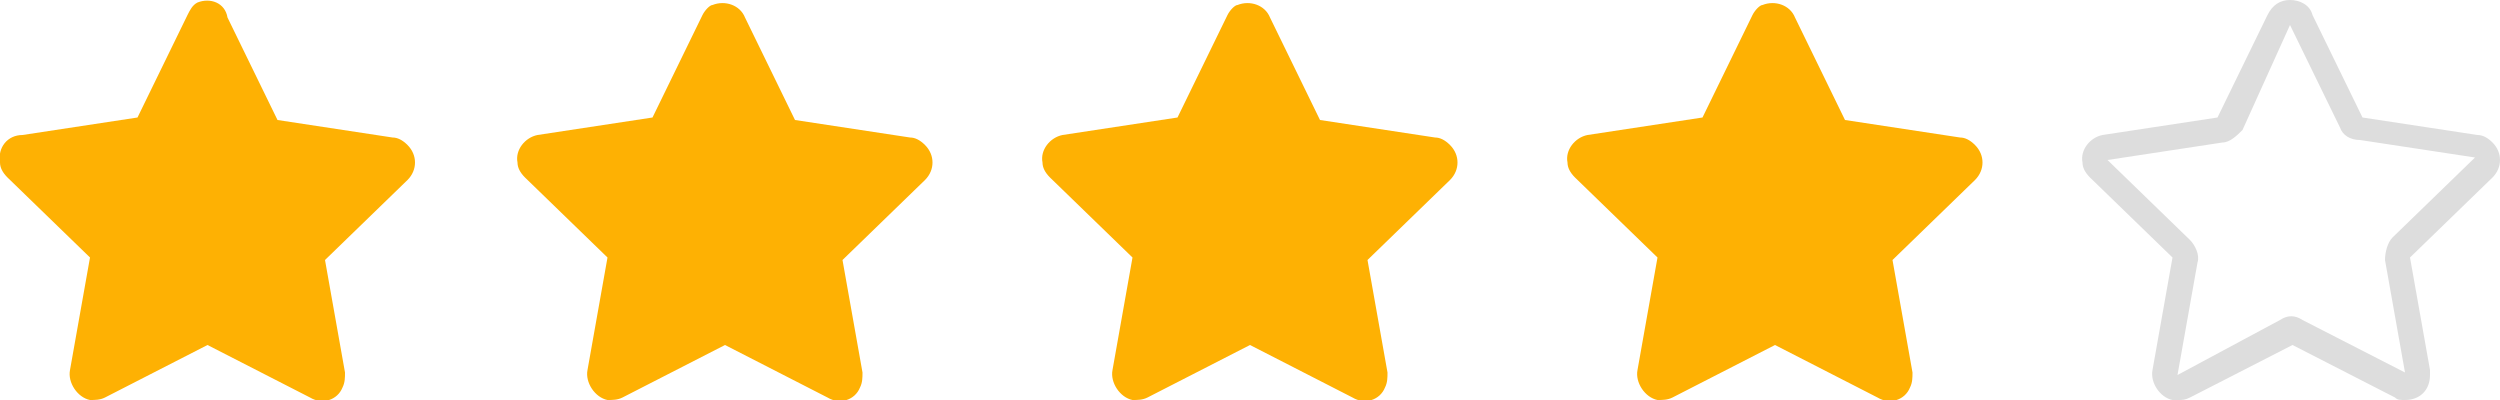
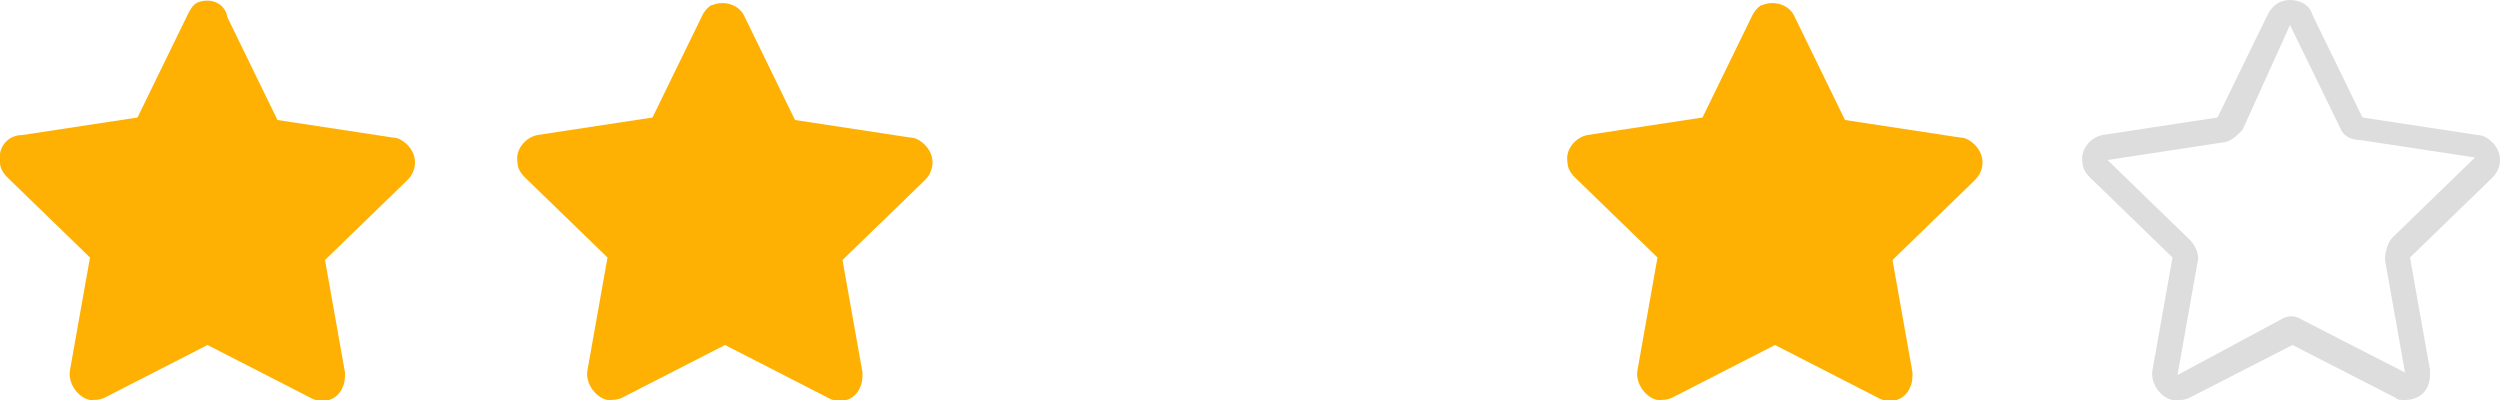
<svg xmlns="http://www.w3.org/2000/svg" version="1.1" id="star_4" class="layered_star" x="0px" y="0px" viewBox="0 0 100 16" style="enable-background:new 0 0 100 16;" xml:space="preserve">
  <style type="text/css">
	.st0{fill:#feb103;}
	.st1{fill:#DDDDDD;}
</style>
  <path class="st0" d="M7.5,0.6l-2,4.1L0.9,5.4C0.3,5.4-0.1,5.9,0,6.5c0,0.2,0.1,0.4,0.3,0.6l3.3,3.2l-0.8,4.5  c-0.1,0.5,0.3,1.1,0.8,1.2c0.2,0,0.4,0,0.6-0.1l4.1-2.1l4.1,2.1c0.5,0.3,1.1,0.1,1.3-0.4c0.1-0.2,0.1-0.4,0.1-0.6l-0.8-4.5l3.3-3.2  c0.4-0.4,0.4-1,0-1.4c-0.2-0.2-0.4-0.3-0.6-0.3l-4.6-0.7l-2-4.1C9,0.1,8.4-0.1,7.9,0.1C7.7,0.2,7.6,0.4,7.5,0.6z" />
-   <path class="st0" d="M49.1,0.6l-2,4.1l-4.6,0.7C42,5.5,41.6,6,41.7,6.5c0,0.2,0.1,0.4,0.3,0.6l3.3,3.2l-0.8,4.5  c-0.1,0.5,0.3,1.1,0.8,1.2c0.2,0,0.4,0,0.6-0.1l4.1-2.1l4.1,2.1c0.5,0.3,1.1,0.1,1.3-0.4c0.1-0.2,0.1-0.4,0.1-0.6l-0.8-4.5l3.3-3.2  c0.4-0.4,0.4-1,0-1.4c-0.2-0.2-0.4-0.3-0.6-0.3l-4.6-0.7l-2-4.1c-0.2-0.5-0.8-0.7-1.3-0.5C49.4,0.2,49.2,0.4,49.1,0.6L49.1,0.6z" />
  <path class="st0" d="M70.1,0.6l-2,4.1l-4.6,0.7C63,5.5,62.6,6,62.7,6.5c0,0.2,0.1,0.4,0.3,0.6l3.3,3.2l-0.8,4.5  c-0.1,0.5,0.3,1.1,0.8,1.2c0.2,0,0.4,0,0.6-0.1l4.1-2.1l4.1,2.1c0.5,0.3,1.1,0.1,1.3-0.4c0.1-0.2,0.1-0.4,0.1-0.6l-0.8-4.5l3.3-3.2  c0.4-0.4,0.4-1,0-1.4c-0.2-0.2-0.4-0.3-0.6-0.3l-4.6-0.7l-2-4.1c-0.2-0.5-0.8-0.7-1.3-0.5C70.4,0.2,70.2,0.4,70.1,0.6L70.1,0.6z" />
  <path class="st0" d="M28.1,0.6l-2,4.1l-4.6,0.7C21,5.5,20.6,6,20.7,6.5c0,0.2,0.1,0.4,0.3,0.6l3.3,3.2l-0.8,4.5  c-0.1,0.5,0.3,1.1,0.8,1.2c0.2,0,0.4,0,0.6-0.1l4.1-2.1l4.1,2.1c0.5,0.3,1.1,0.1,1.3-0.4c0.1-0.2,0.1-0.4,0.1-0.6l-0.8-4.5l3.3-3.2  c0.4-0.4,0.4-1,0-1.4c-0.2-0.2-0.4-0.3-0.6-0.3l-4.6-0.7l-2-4.1c-0.2-0.5-0.8-0.7-1.3-0.5C28.4,0.2,28.2,0.4,28.1,0.6L28.1,0.6z" />
  <path class="st1" d="M91.6,1l2,4.1c0.1,0.3,0.4,0.5,0.8,0.5L99,6.3l-3.3,3.2c-0.2,0.2-0.3,0.6-0.3,0.9l0.8,4.5l-4.1-2.1  c-0.3-0.2-0.6-0.2-0.9,0L87.1,15l0.8-4.5c0.1-0.3-0.1-0.7-0.3-0.9l-3.3-3.2l4.6-0.7c0.3,0,0.6-0.3,0.8-0.5L91.6,1L91.6,1 M91.6,0  c-0.4,0-0.7,0.2-0.9,0.6l-2,4.1l-4.6,0.7c-0.5,0.1-0.9,0.6-0.8,1.1c0,0.2,0.1,0.4,0.3,0.6l3.3,3.2l-0.8,4.5  c-0.1,0.5,0.3,1.1,0.8,1.2c0.1,0,0.1,0,0.2,0c0.2,0,0.3,0,0.5-0.1l4.1-2.1l4.1,2.1C95.9,16,96,16,96.2,16c0.6,0,1-0.4,1-1  c0-0.1,0-0.1,0-0.2l-0.8-4.5l3.3-3.2c0.4-0.4,0.4-1,0-1.4c-0.2-0.2-0.4-0.3-0.6-0.3l-4.6-0.7l-2-4.1C92.4,0.2,92,0,91.6,0L91.6,0z" />
</svg>